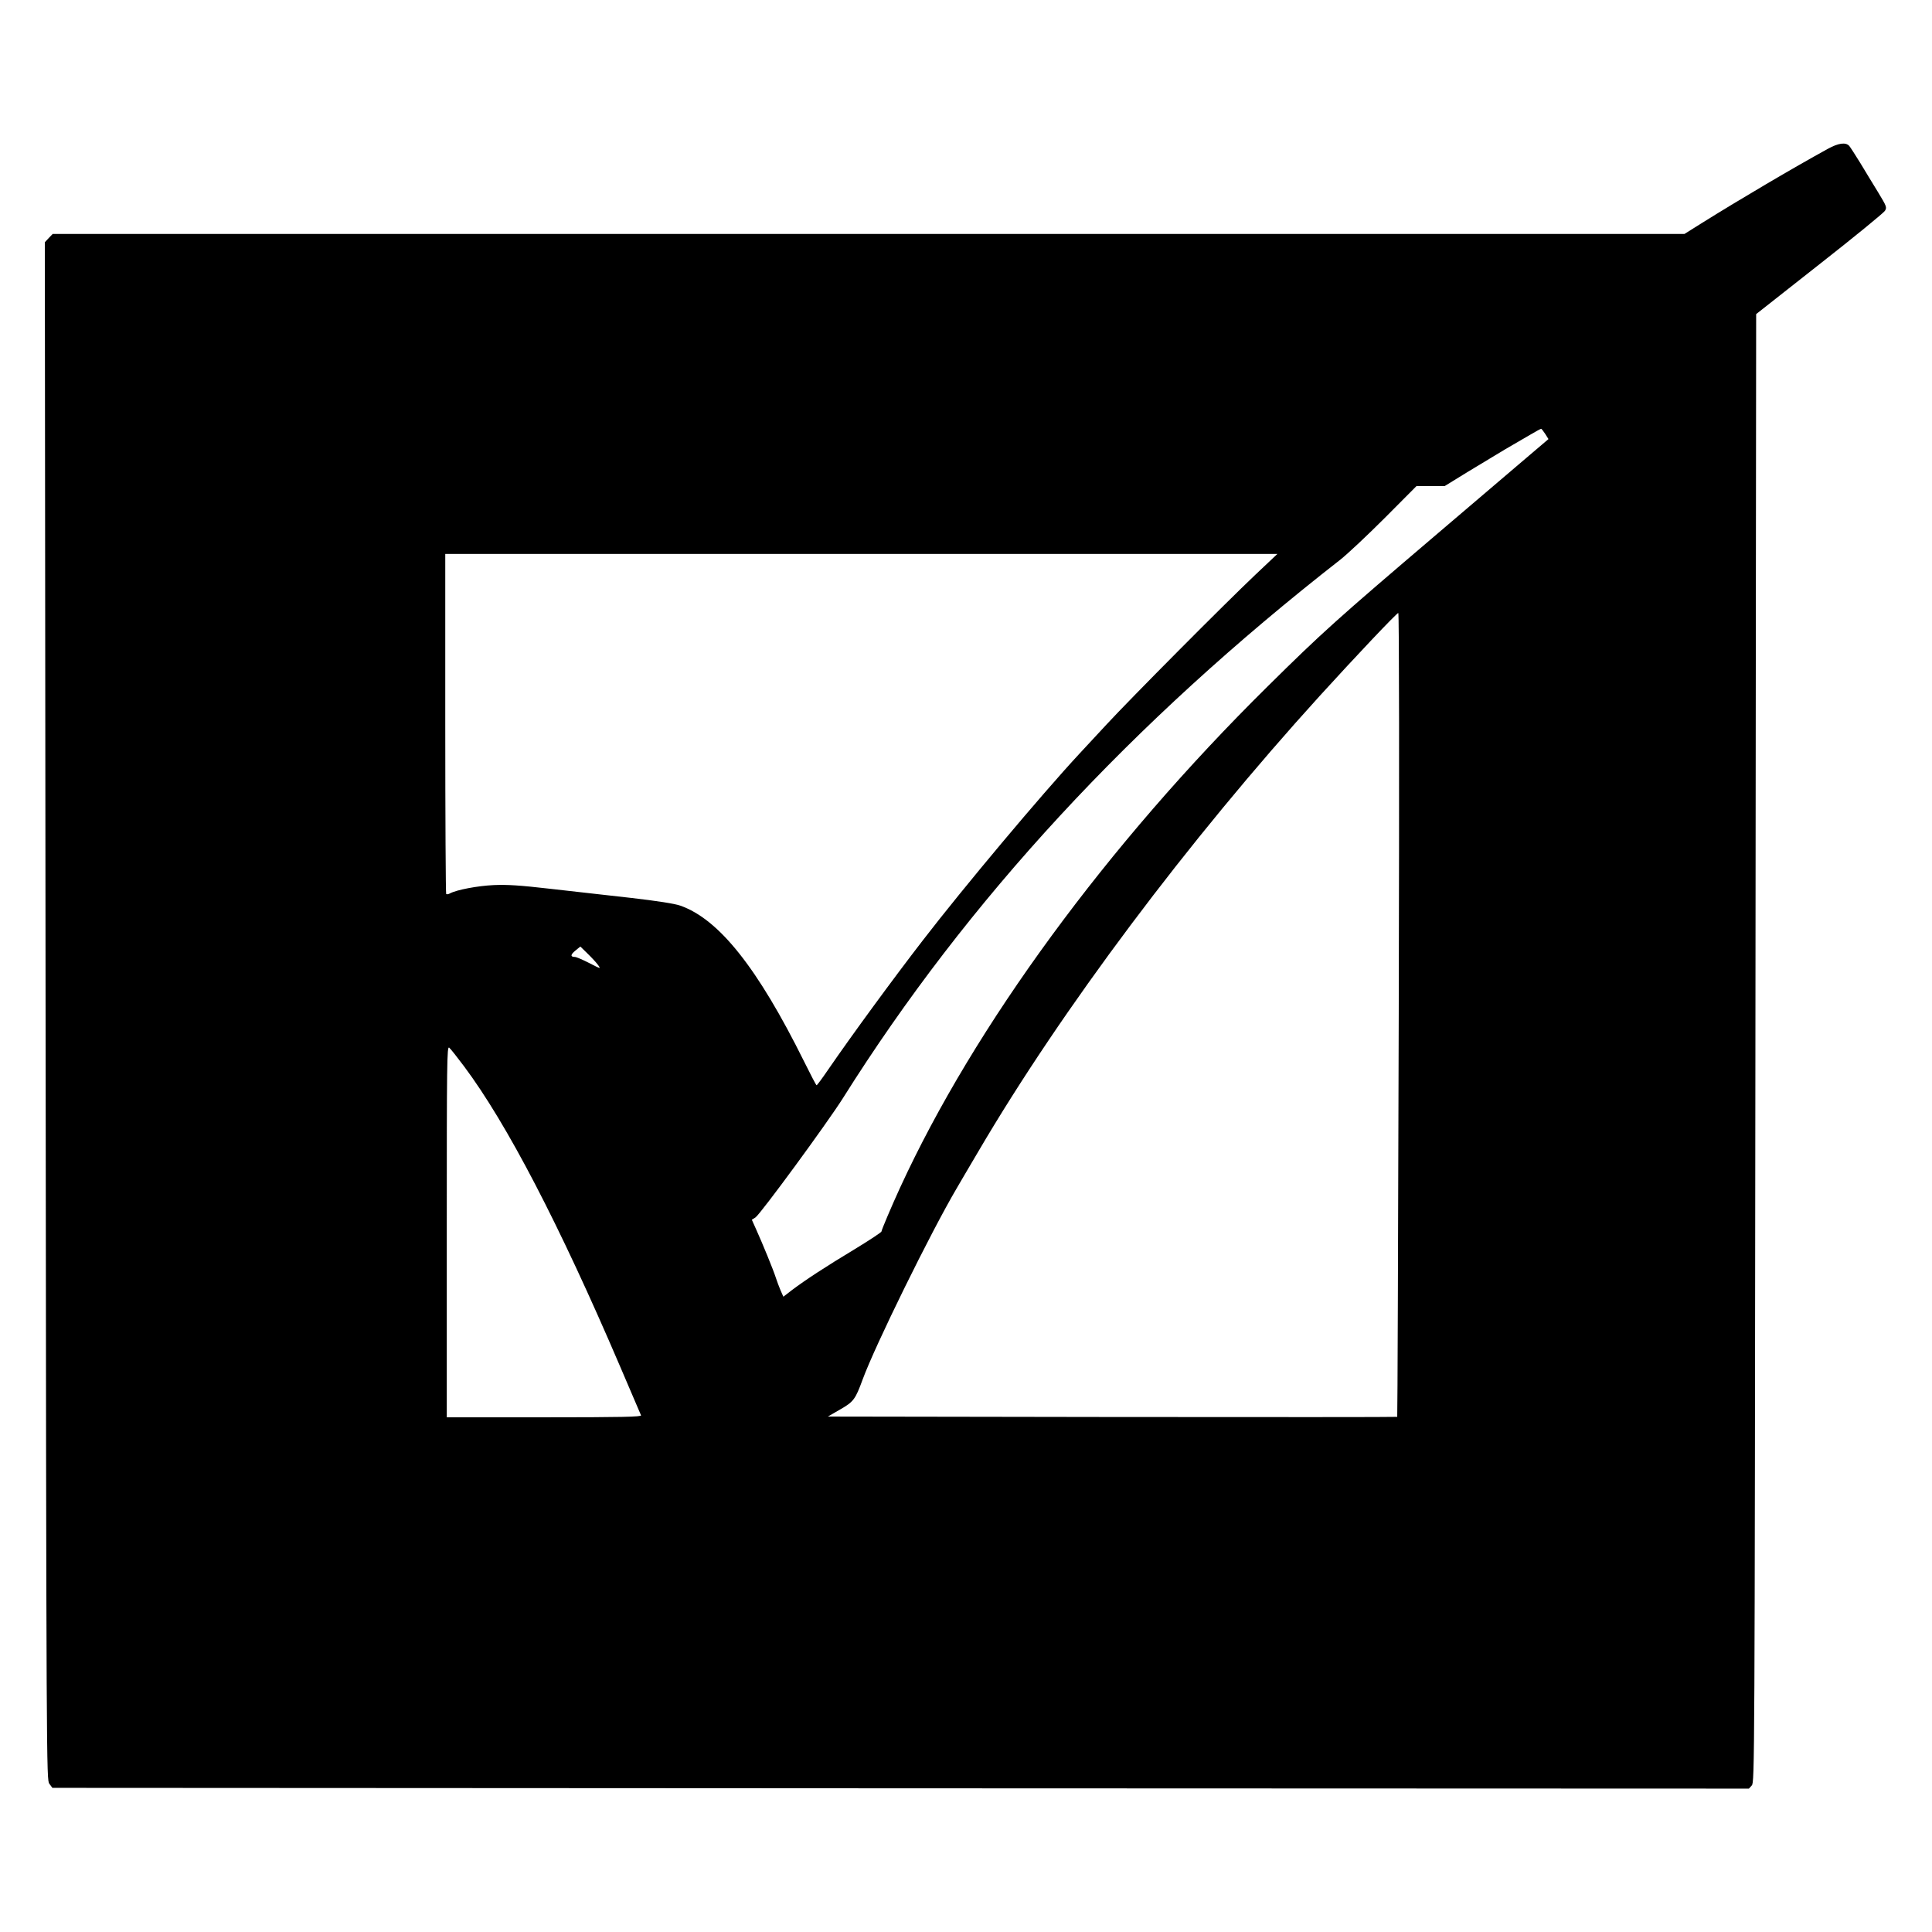
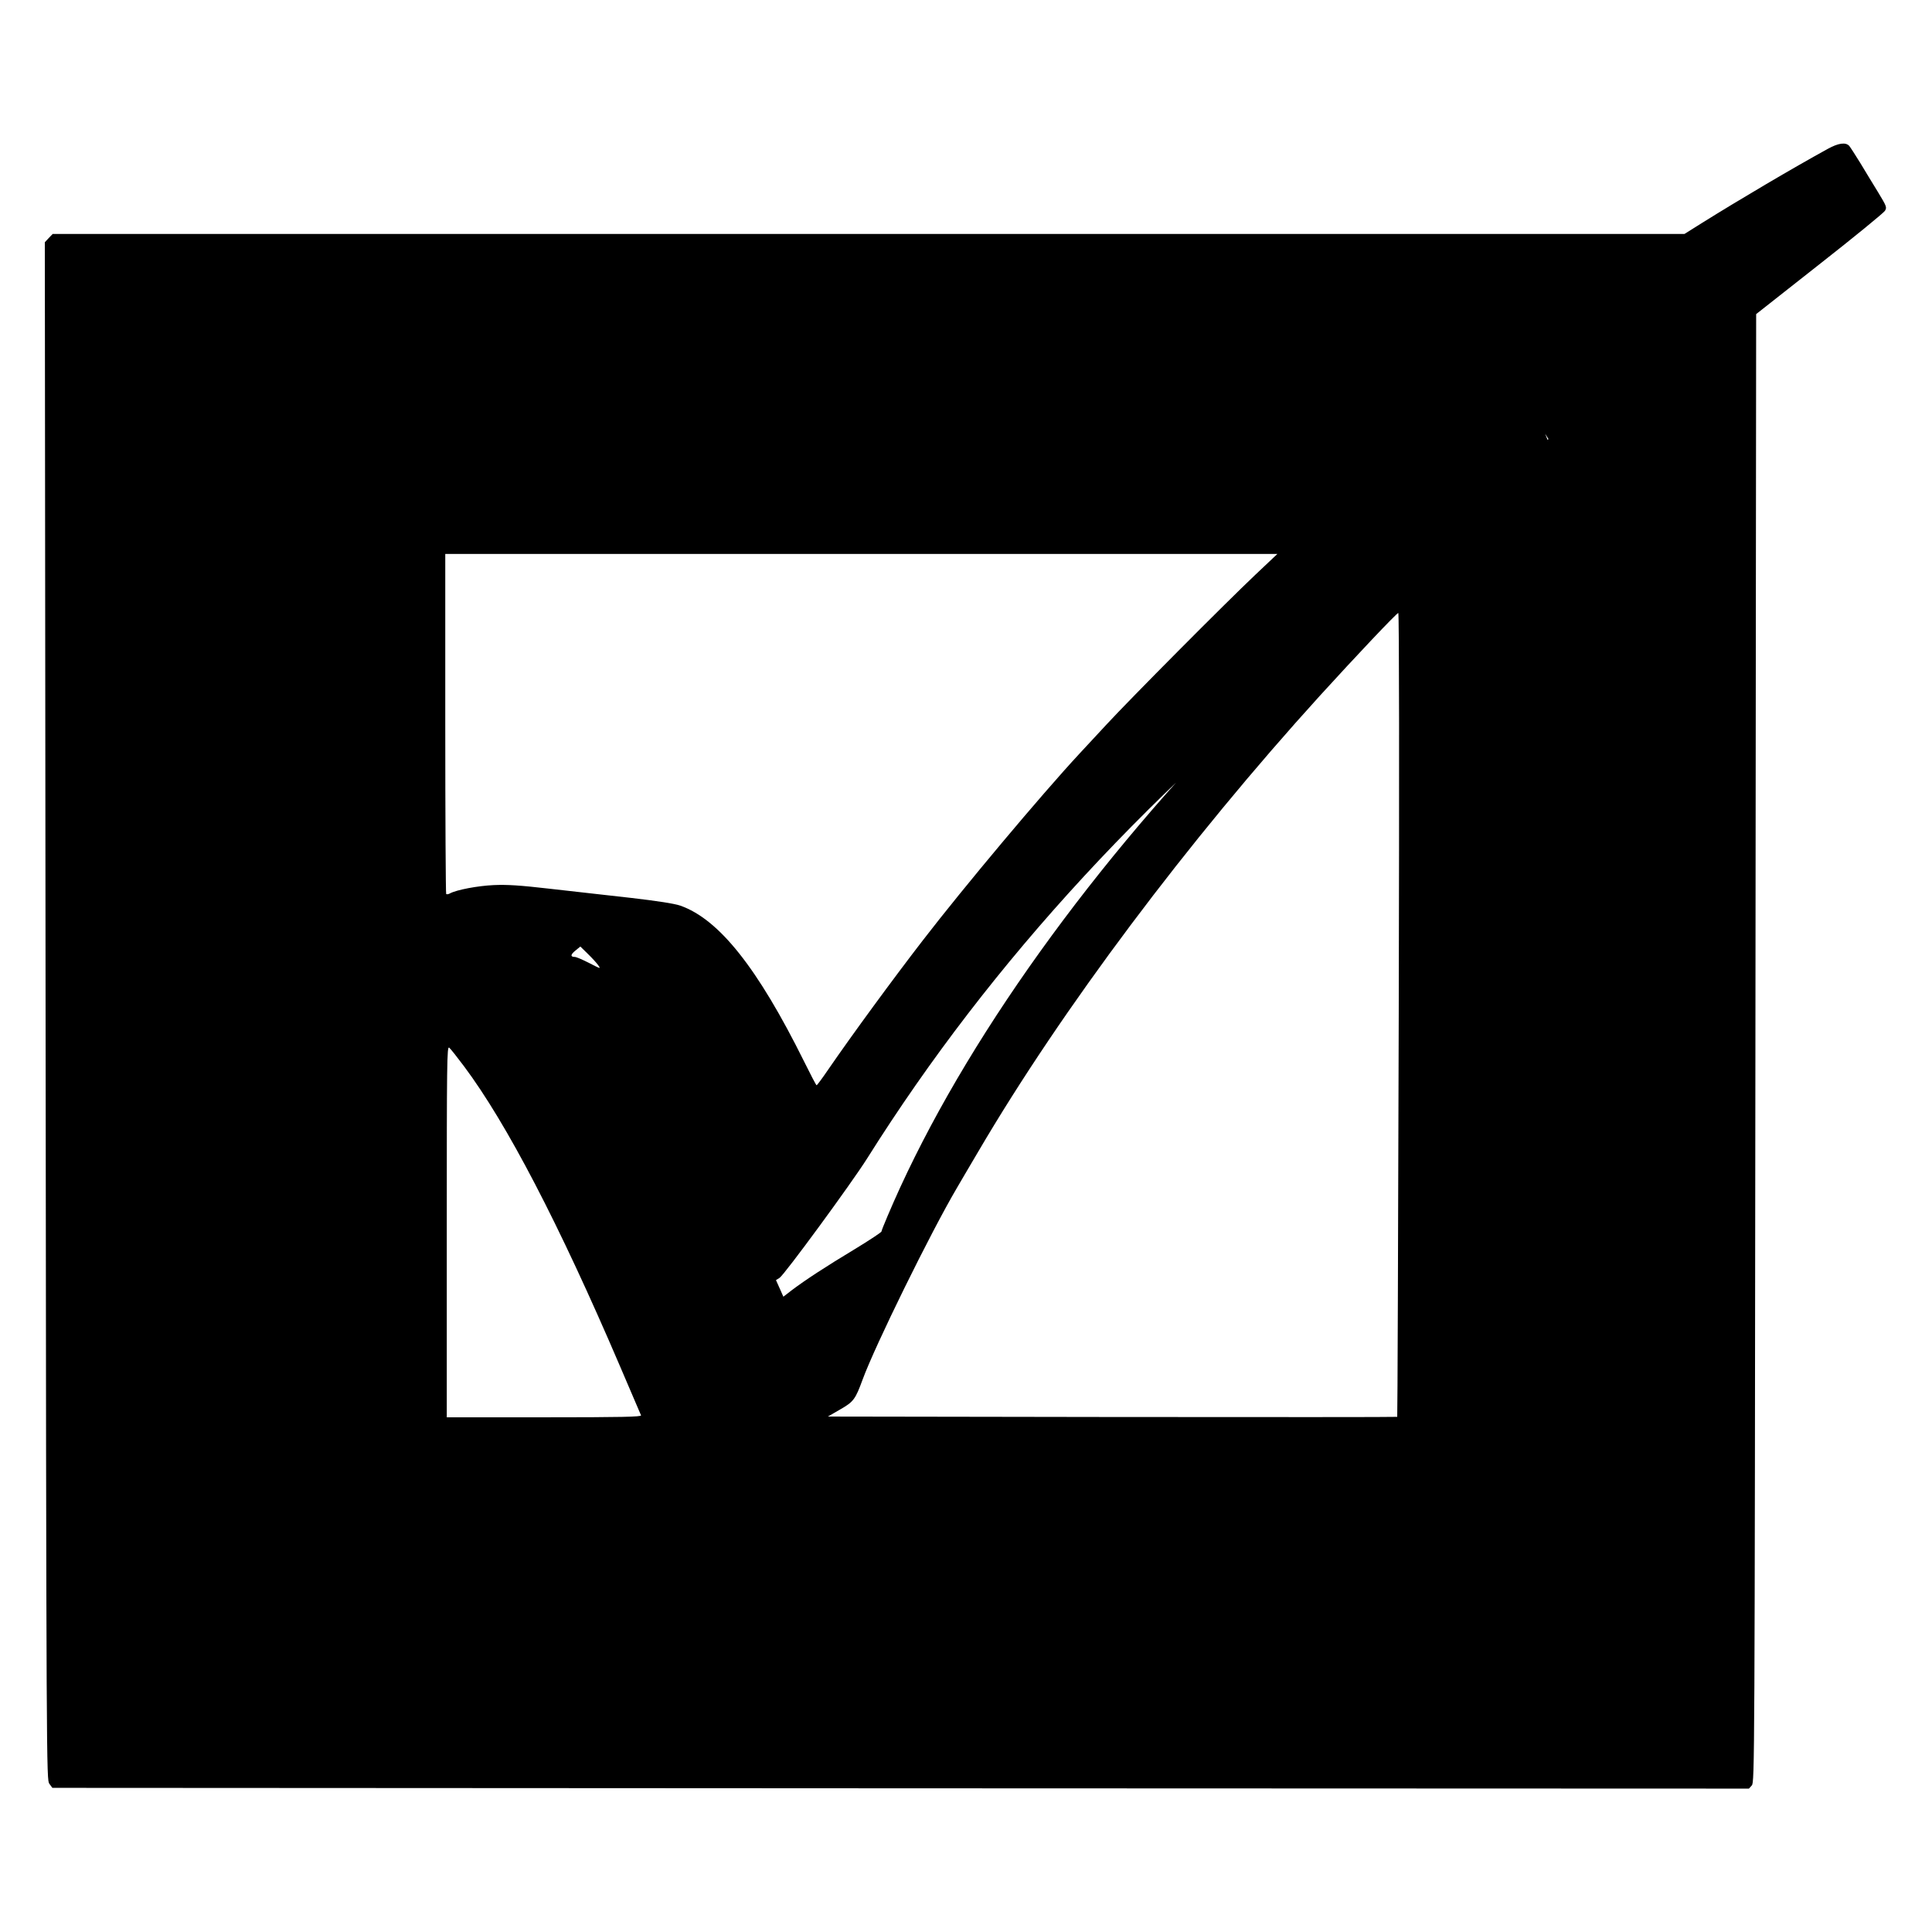
<svg xmlns="http://www.w3.org/2000/svg" version="1.0" width="1280pt" height="1280pt" viewBox="0 0 1280 1280" preserveAspectRatio="xMidYMid meet">
  <g transform="translate(0,1280) scale(0.1,-0.1)" fill="#000000" stroke="none">
-     <path d="M12110 11814 c-233 -128 -587 -337 -832 -490 l-118 -74 -5405 0 -5406 0 -26 -27 -26 -28 5 -5093 c5 -5060 6 -5094 25 -5120 l20 -27 5620 -3 5620 -2 19 21 c19 21 19 119 24 4884 l5 4864 419 330 c231 181 426 341 434 354 14 23 12 29 -45 123 -33 54 -87 142 -118 194 -32 52 -65 103 -73 113 -23 26 -71 20 -142 -19z m-1873 -1888 l22 -35 -127 -108 c-70 -60 -341 -291 -602 -513 -676 -576 -769 -659 -1133 -1019 -1061 -1048 -1940 -2247 -2433 -3318 -56 -122 -124 -282 -124 -292 0 -5 -80 -58 -177 -117 -196 -118 -327 -204 -416 -271 l-57 -44 -19 43 c-10 24 -24 61 -31 83 -15 48 -87 224 -129 317 l-30 67 24 15 c33 22 476 626 580 791 824 1311 1910 2486 3295 3567 47 37 179 161 295 277 l210 211 93 0 94 0 151 93 c84 51 195 118 247 149 52 30 127 74 165 96 39 23 72 41 75 41 3 1 15 -15 27 -33z m-1918 -932 c-205 -194 -829 -822 -988 -994 -74 -80 -155 -167 -181 -195 -254 -274 -764 -882 -1036 -1235 -200 -259 -470 -628 -624 -852 -41 -60 -76 -108 -80 -108 -3 0 -40 71 -83 158 -308 621 -564 942 -820 1032 -37 13 -152 31 -325 51 -147 16 -386 44 -532 60 -208 24 -290 29 -380 25 -106 -5 -244 -31 -289 -55 -10 -6 -21 -7 -25 -4 -3 3 -6 512 -6 1130 l0 1123 2757 0 2756 0 -144 -136z m948 -2916 c-4 -1464 -8 -2663 -10 -2665 -2 -2 -852 -2 -1888 -1 l-1884 3 83 48 c87 50 99 66 147 197 82 224 451 975 625 1270 21 36 84 144 141 240 553 943 1390 2059 2263 3020 242 266 509 548 520 549 6 1 7 -1051 3 -2661z m-5305 329 c20 -28 19 -27 -59 13 -43 22 -85 40 -94 40 -31 0 -30 15 3 42 l33 27 48 -47 c27 -26 58 -60 69 -75z m-888 -671 c284 -380 630 -1045 1033 -1986 74 -173 137 -321 140 -327 4 -10 -128 -13 -641 -13 l-646 0 0 1231 c0 1124 1 1230 16 1218 9 -7 53 -63 98 -123z" />
+     <path d="M12110 11814 c-233 -128 -587 -337 -832 -490 l-118 -74 -5405 0 -5406 0 -26 -27 -26 -28 5 -5093 c5 -5060 6 -5094 25 -5120 l20 -27 5620 -3 5620 -2 19 21 c19 21 19 119 24 4884 l5 4864 419 330 c231 181 426 341 434 354 14 23 12 29 -45 123 -33 54 -87 142 -118 194 -32 52 -65 103 -73 113 -23 26 -71 20 -142 -19z m-1873 -1888 l22 -35 -127 -108 c-70 -60 -341 -291 -602 -513 -676 -576 -769 -659 -1133 -1019 -1061 -1048 -1940 -2247 -2433 -3318 -56 -122 -124 -282 -124 -292 0 -5 -80 -58 -177 -117 -196 -118 -327 -204 -416 -271 l-57 -44 -19 43 l-30 67 24 15 c33 22 476 626 580 791 824 1311 1910 2486 3295 3567 47 37 179 161 295 277 l210 211 93 0 94 0 151 93 c84 51 195 118 247 149 52 30 127 74 165 96 39 23 72 41 75 41 3 1 15 -15 27 -33z m-1918 -932 c-205 -194 -829 -822 -988 -994 -74 -80 -155 -167 -181 -195 -254 -274 -764 -882 -1036 -1235 -200 -259 -470 -628 -624 -852 -41 -60 -76 -108 -80 -108 -3 0 -40 71 -83 158 -308 621 -564 942 -820 1032 -37 13 -152 31 -325 51 -147 16 -386 44 -532 60 -208 24 -290 29 -380 25 -106 -5 -244 -31 -289 -55 -10 -6 -21 -7 -25 -4 -3 3 -6 512 -6 1130 l0 1123 2757 0 2756 0 -144 -136z m948 -2916 c-4 -1464 -8 -2663 -10 -2665 -2 -2 -852 -2 -1888 -1 l-1884 3 83 48 c87 50 99 66 147 197 82 224 451 975 625 1270 21 36 84 144 141 240 553 943 1390 2059 2263 3020 242 266 509 548 520 549 6 1 7 -1051 3 -2661z m-5305 329 c20 -28 19 -27 -59 13 -43 22 -85 40 -94 40 -31 0 -30 15 3 42 l33 27 48 -47 c27 -26 58 -60 69 -75z m-888 -671 c284 -380 630 -1045 1033 -1986 74 -173 137 -321 140 -327 4 -10 -128 -13 -641 -13 l-646 0 0 1231 c0 1124 1 1230 16 1218 9 -7 53 -63 98 -123z" />
  </g>
</svg>